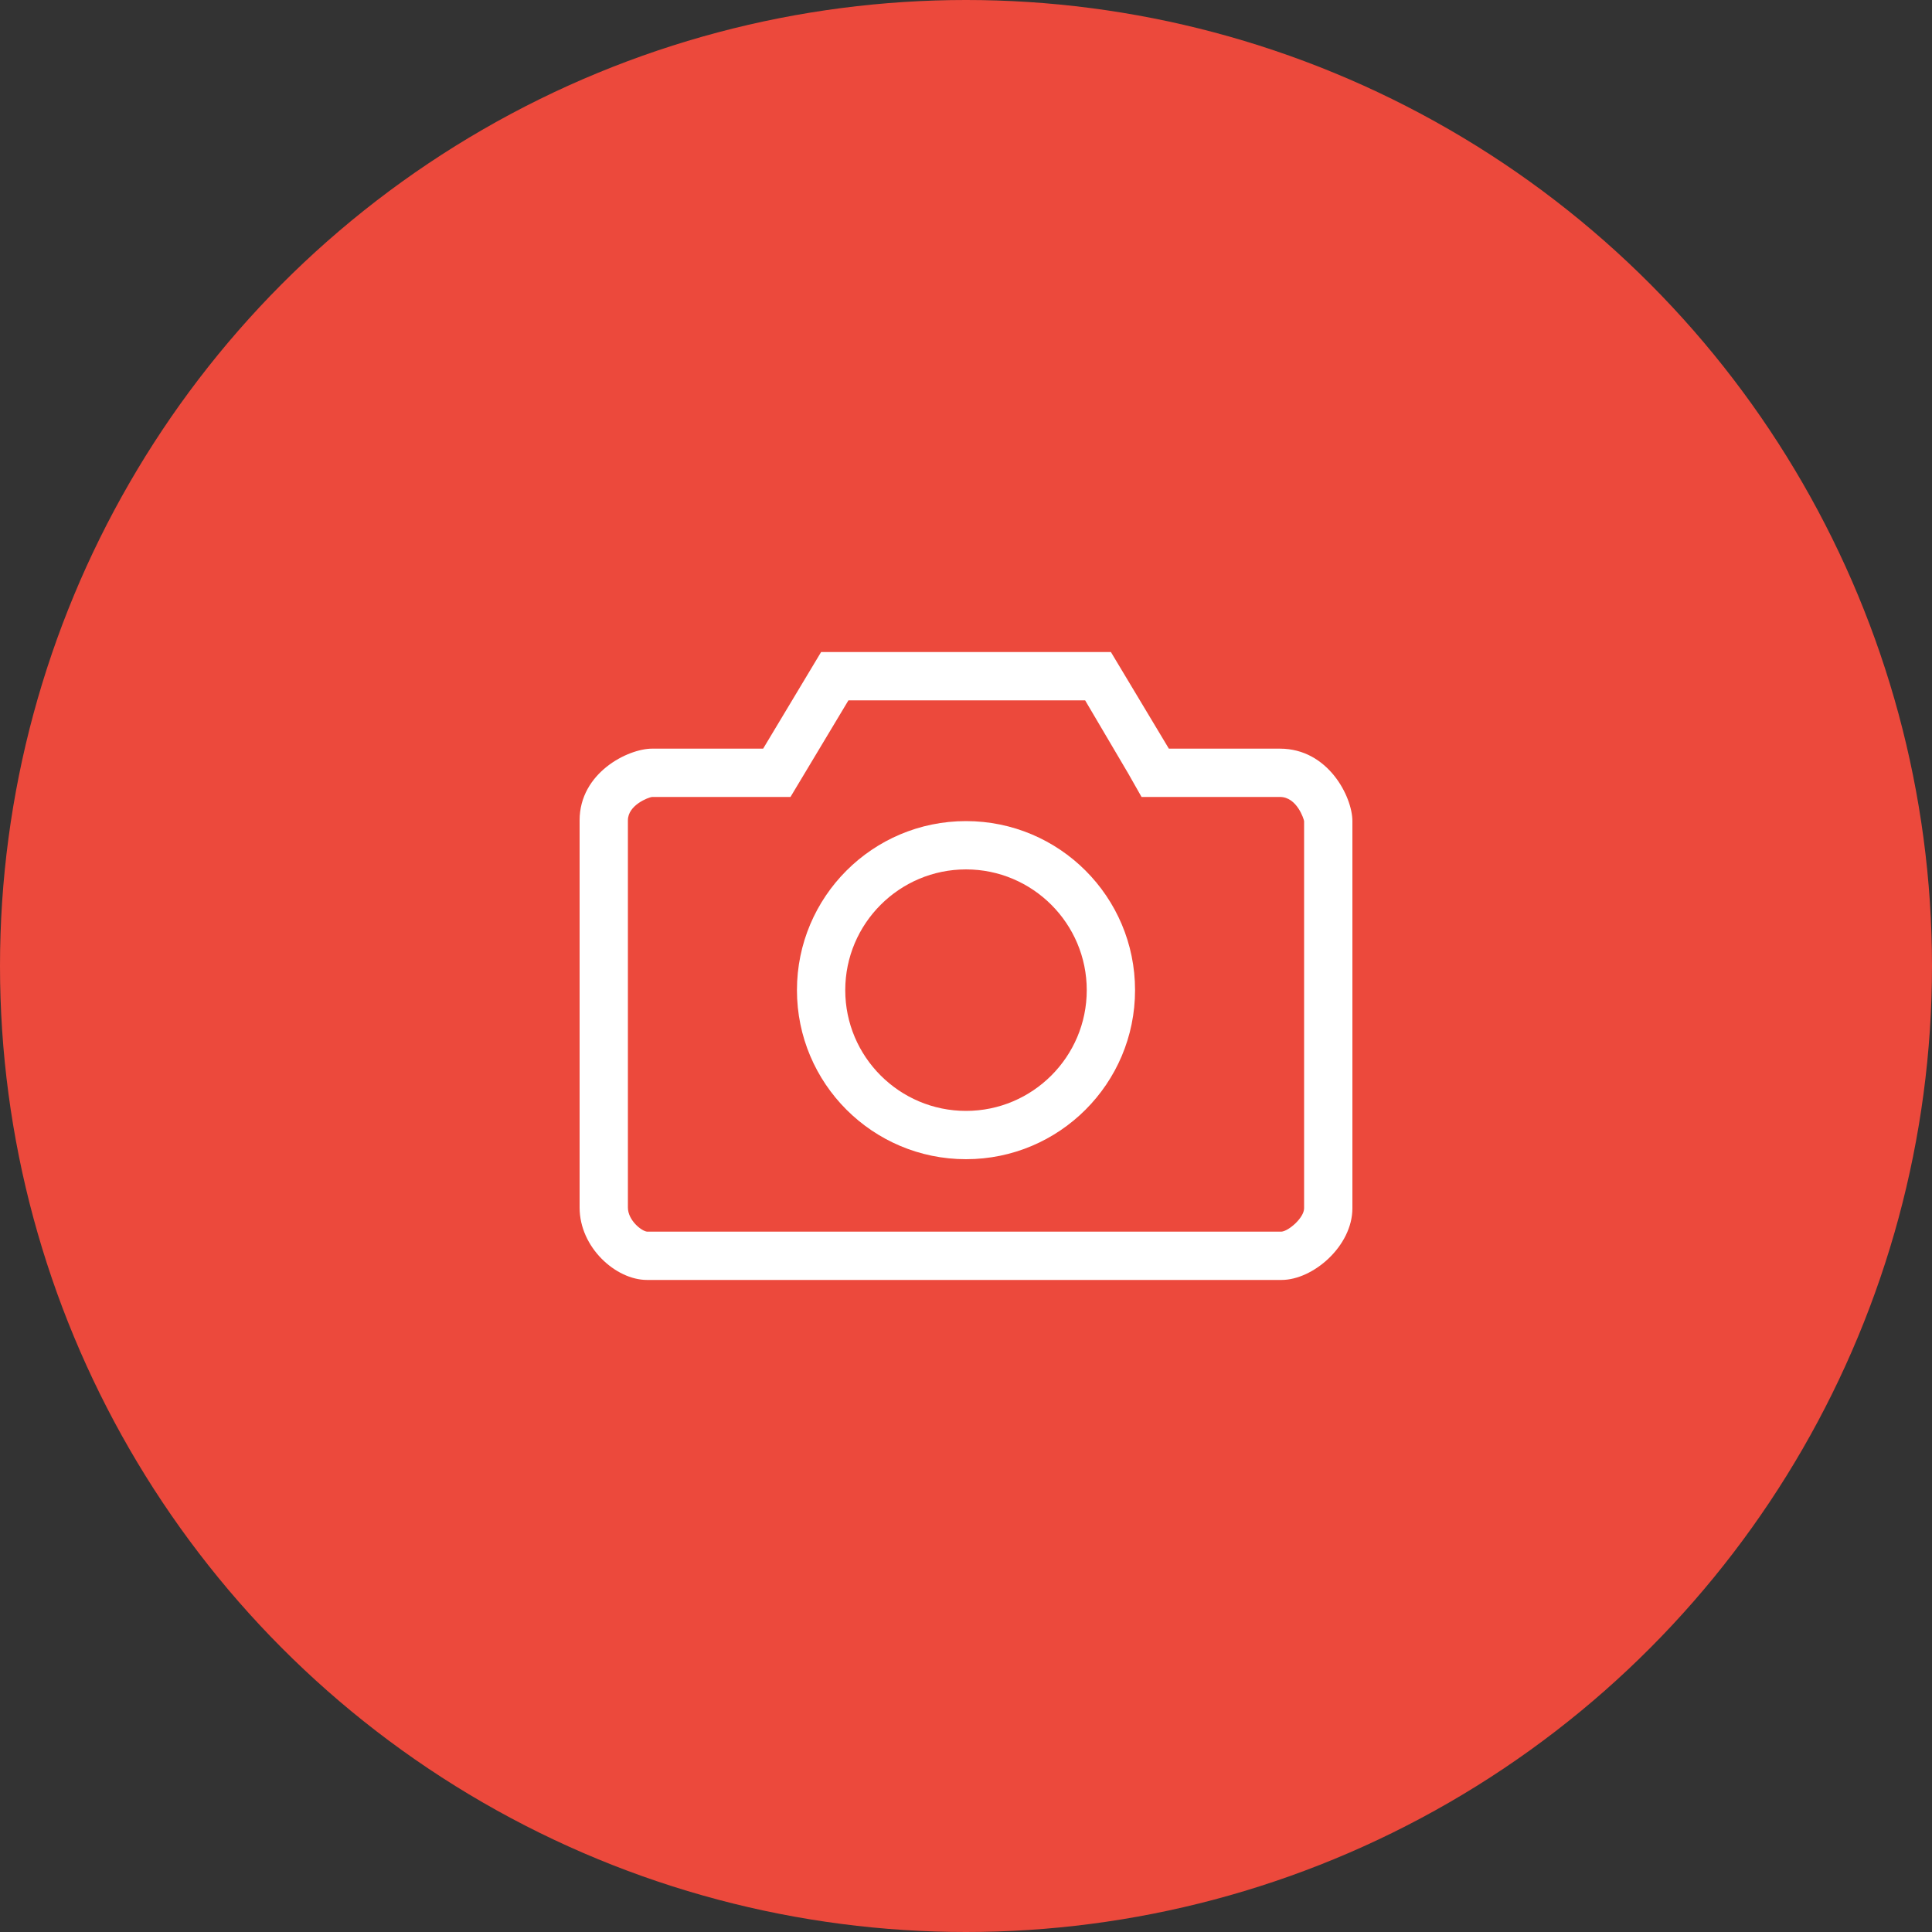
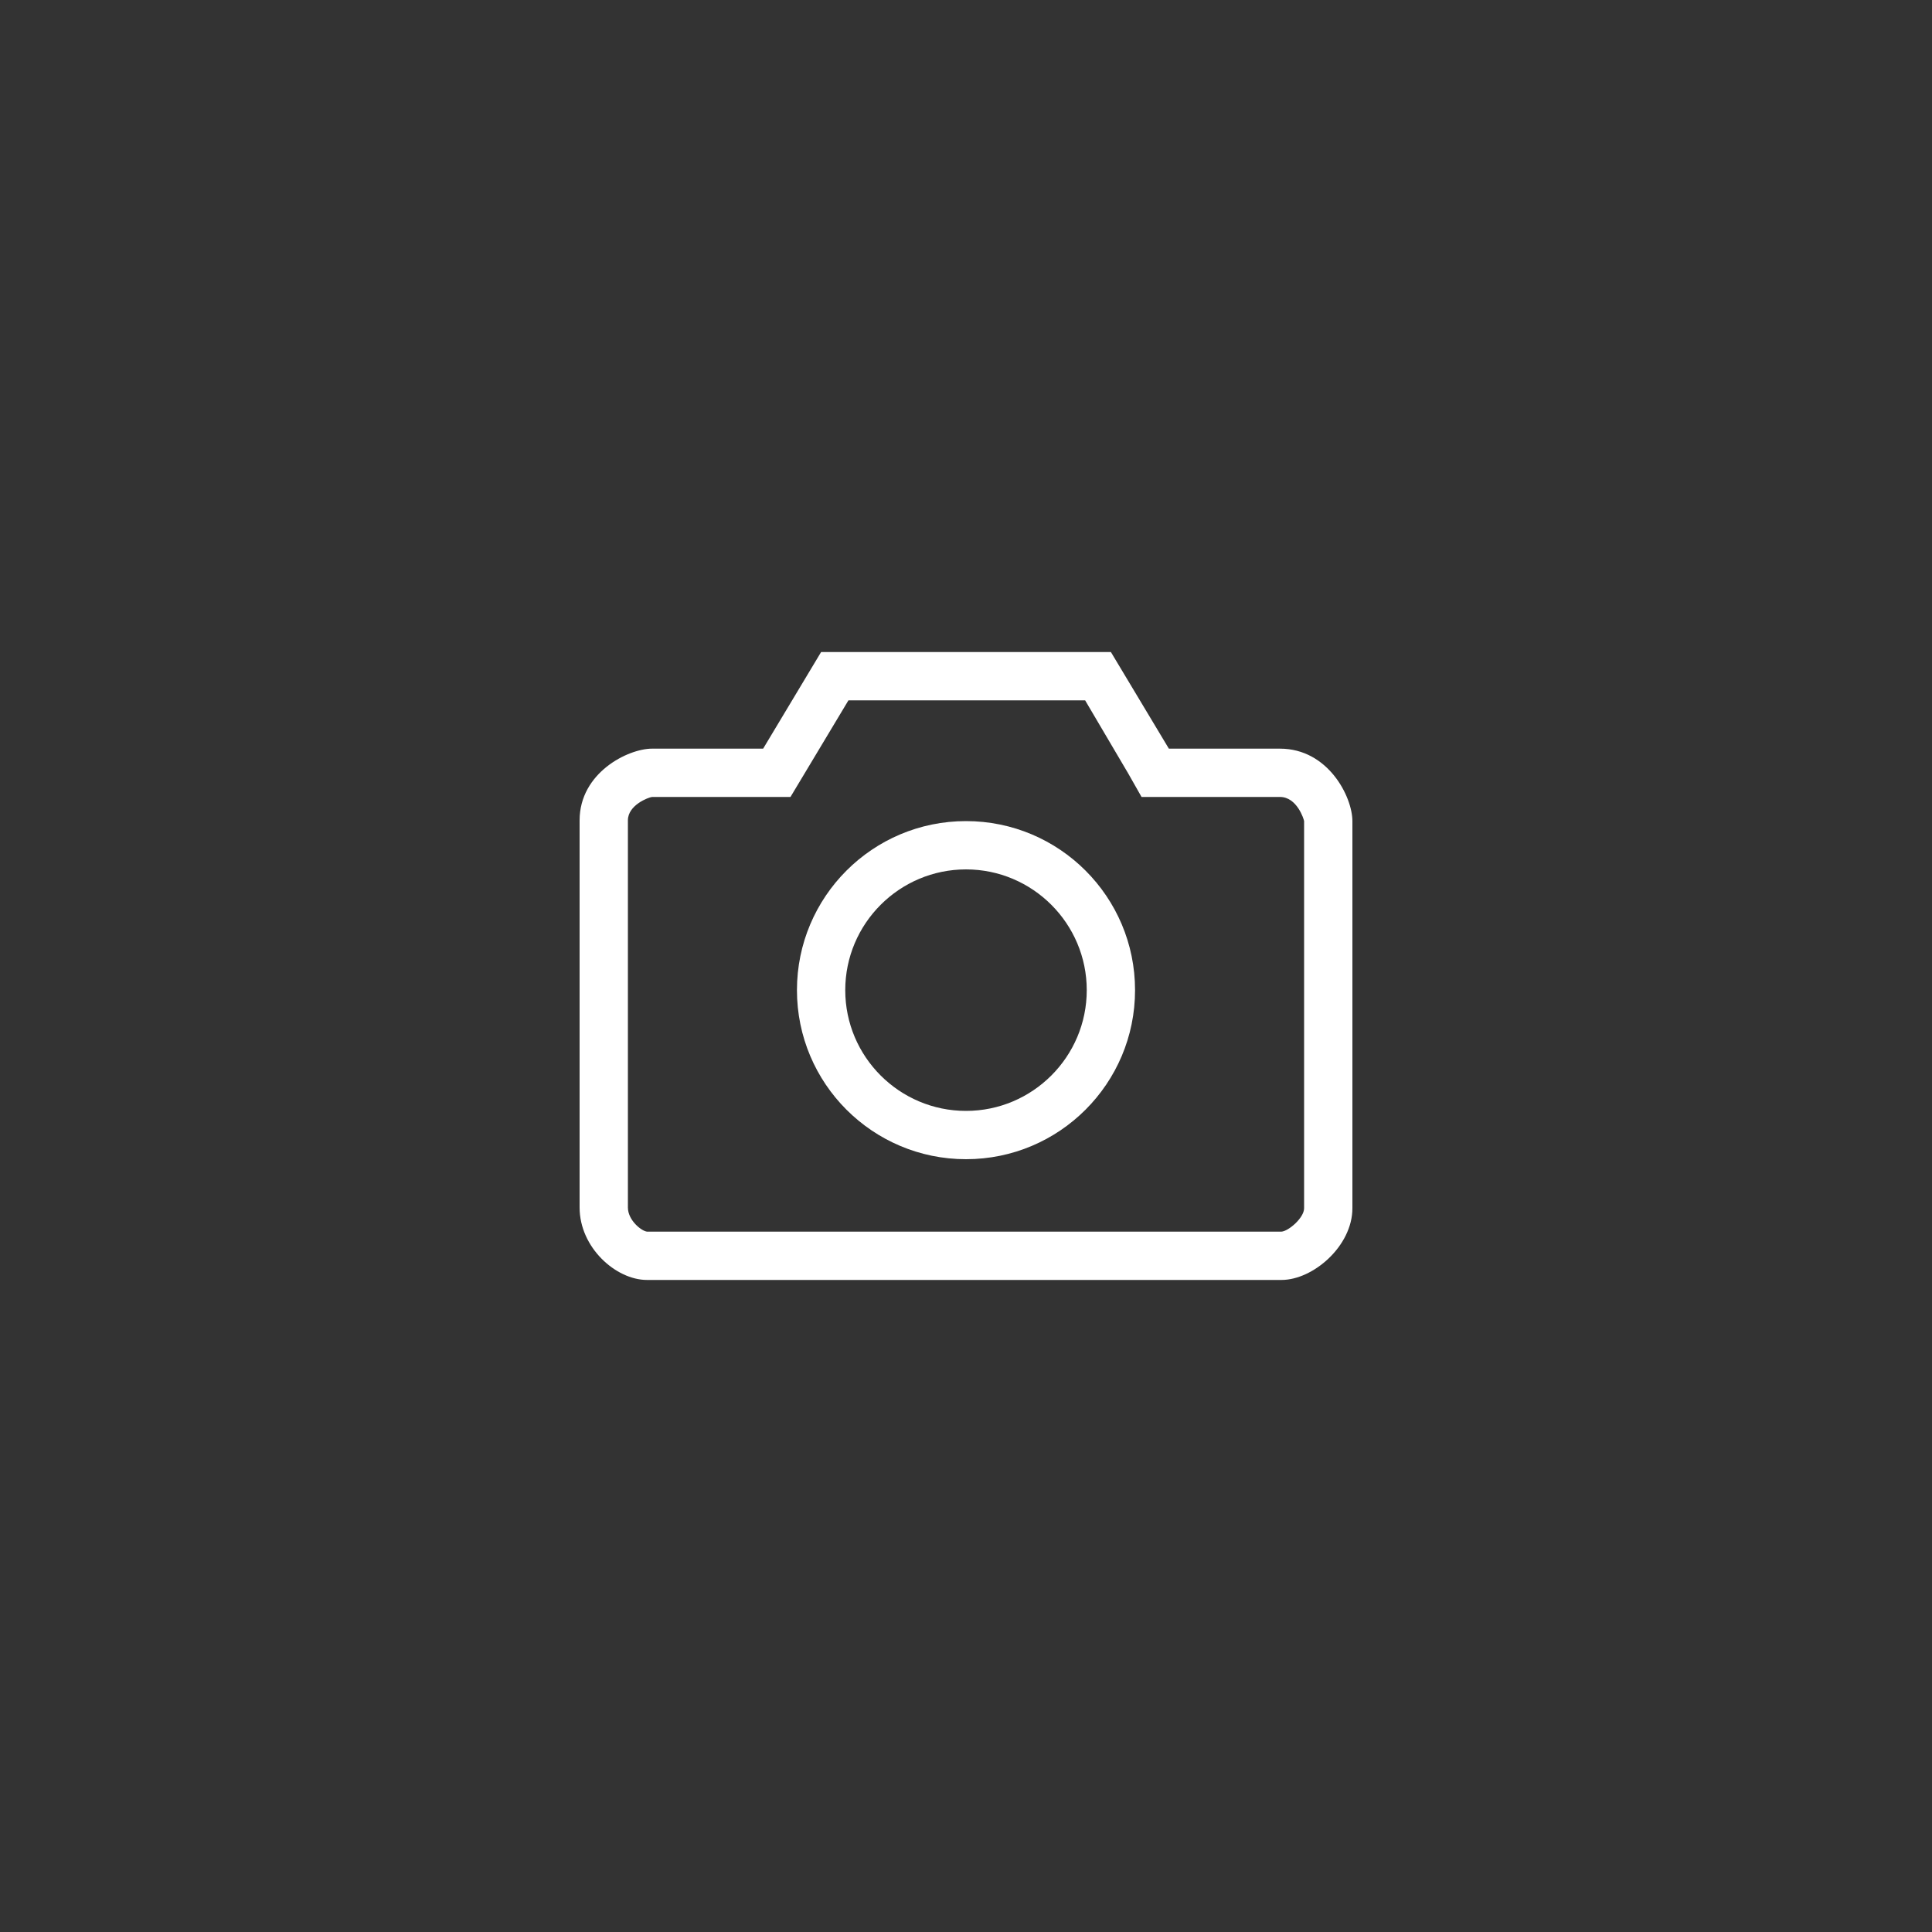
<svg xmlns="http://www.w3.org/2000/svg" version="1.1" id="icon02" x="0px" y="0px" width="80px" height="80px" viewBox="0 0 80 80" enable-background="new 0 0 80 80" xml:space="preserve">
  <rect x="0" y="0" width="80" height="80" fill="#333333" stroke="none" />
  <g id="circle">
-     <circle fill="#EC493C" cx="40" cy="40" r="40" />
-   </g>
+     </g>
  <g id="icon">
    <g>
      <path fill="#FFFFFF" d="M53,31h-4.6L46,27H34l-2.4,4H27c-1,0-3,1-3,2.969V50c0,1.656,1.5,3,2.792,3h26.271    C54.375,53,56,51.594,56,50.031V34C56,33,55,31,53,31z M54,50.031c0,0.395-0.64,0.946-0.938,0.969H26.797    C26.566,50.981,26,50.53,26,50V33.969c0-0.634,0.851-0.953,1-0.969h5.732l0.583-0.971L35.132,29h9.801l1.785,3.029L47.269,33H53    c0.705,0,0.99,0.921,1,1V50.031z M40,34c-3.866,0-7,3.134-7,7s3.134,7,7,7s7-3.134,7-7S43.866,34,40,34z M40,46    c-2.757,0-5-2.243-5-5s2.243-5,5-5s5,2.243,5,5S42.757,46,40,46z" />
    </g>
  </g>
</svg>